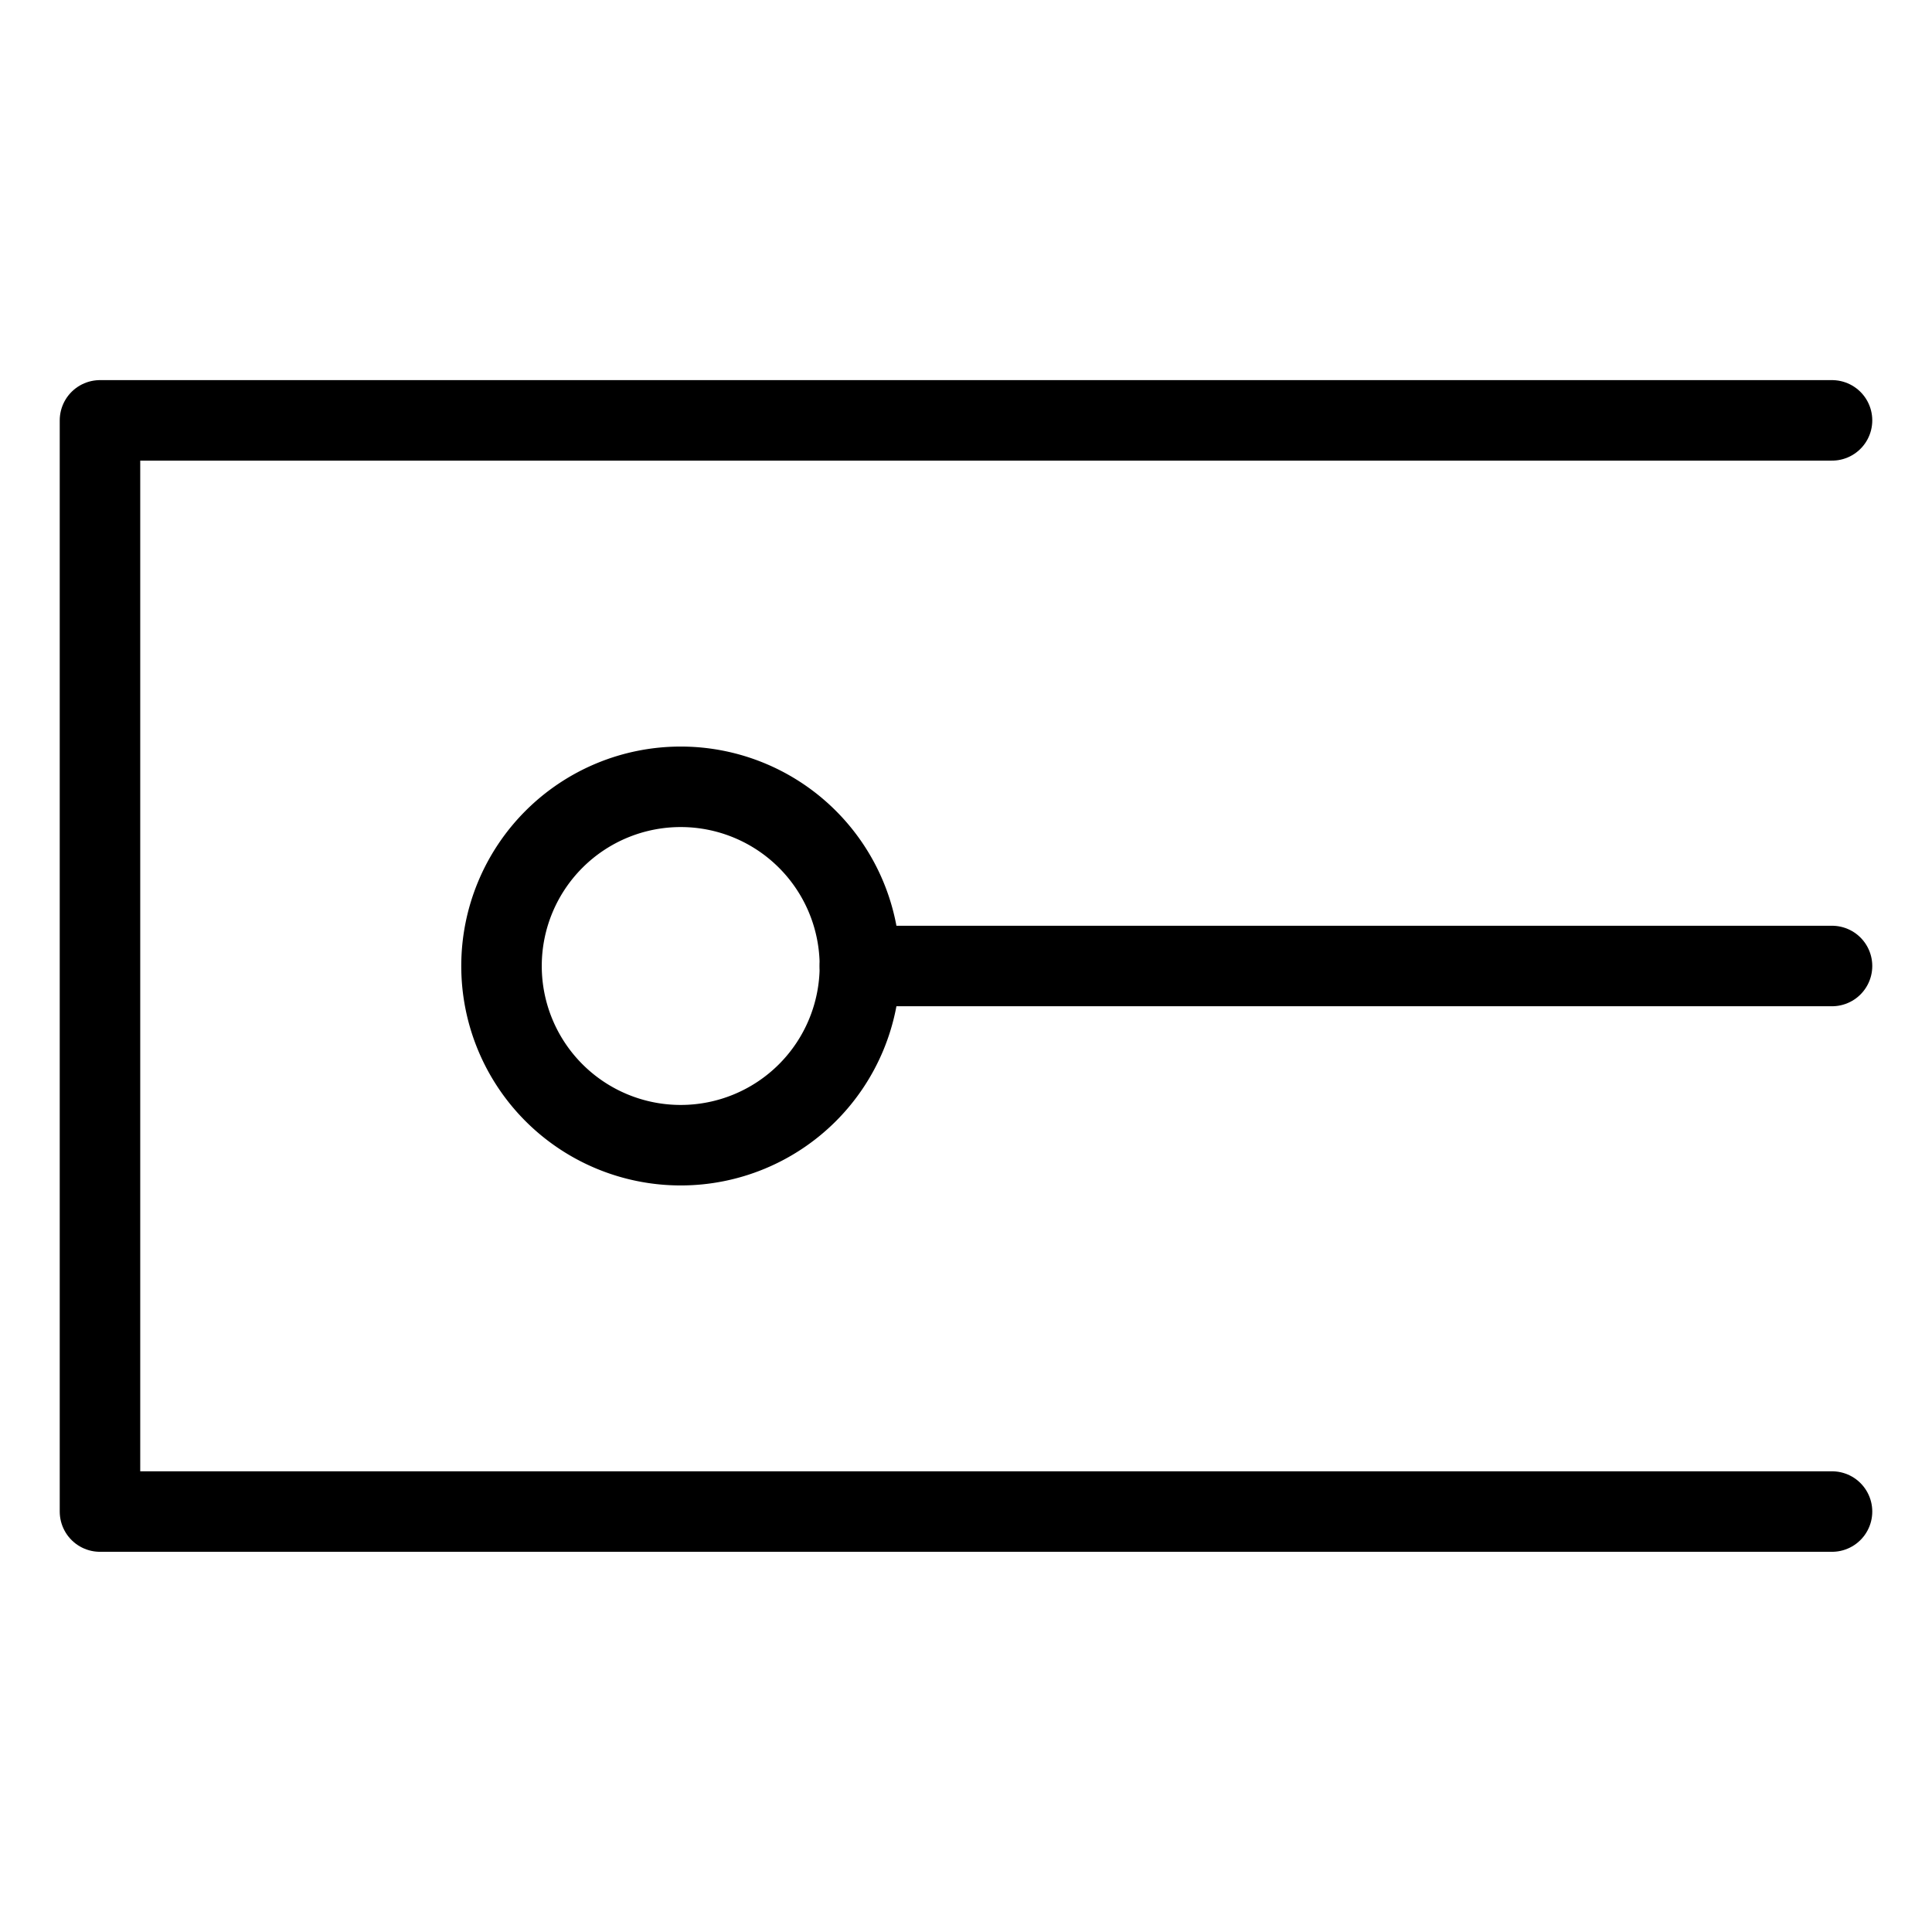
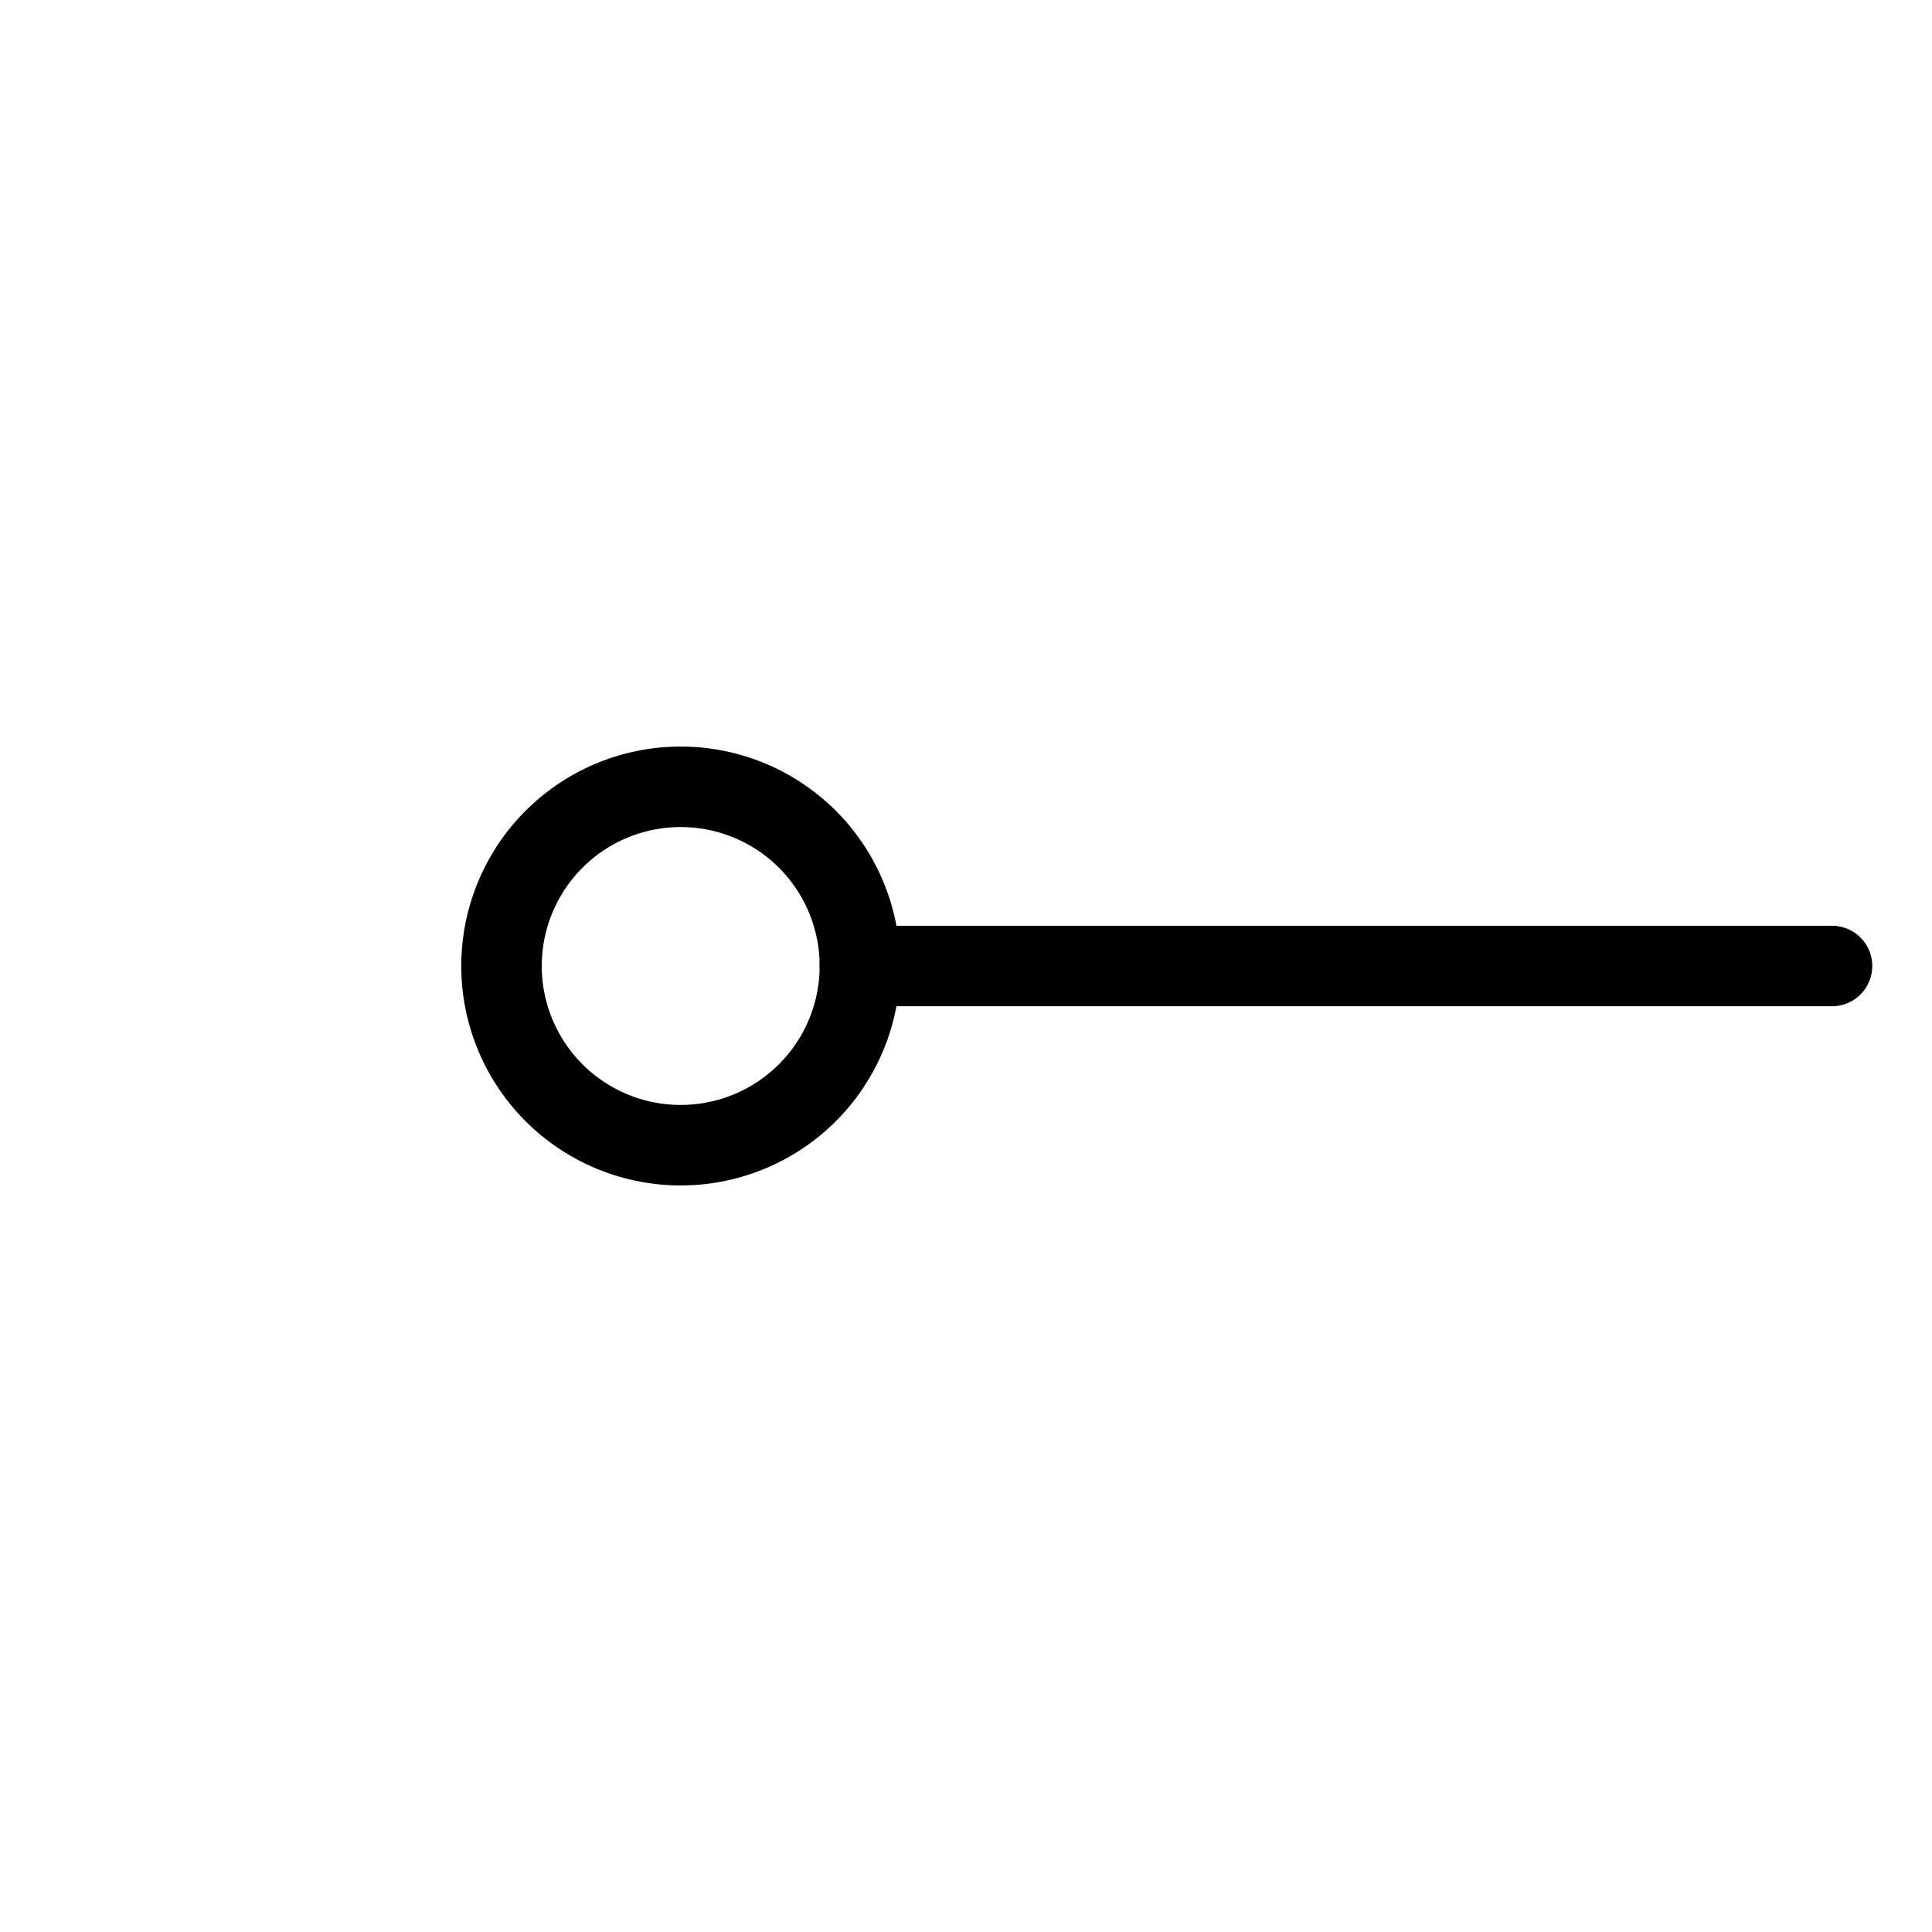
<svg xmlns="http://www.w3.org/2000/svg" fill="none" viewBox="0 0 24 24">
-   <path stroke="#000000" stroke-linecap="round" stroke-linejoin="round" d="m22.758 18.777 -21.516 0 0 -13.555 21.516 0" stroke-width="1" />
  <path stroke="#000000" stroke-linecap="round" stroke-linejoin="round" d="M22.758 12H10.682" stroke-width="1" />
  <path stroke="#000000" stroke-linecap="round" stroke-linejoin="round" d="M6.23 12a2.226 2.226 0 1 0 4.452 0 2.226 2.226 0 1 0 -4.452 0" stroke-width="1" />
</svg>